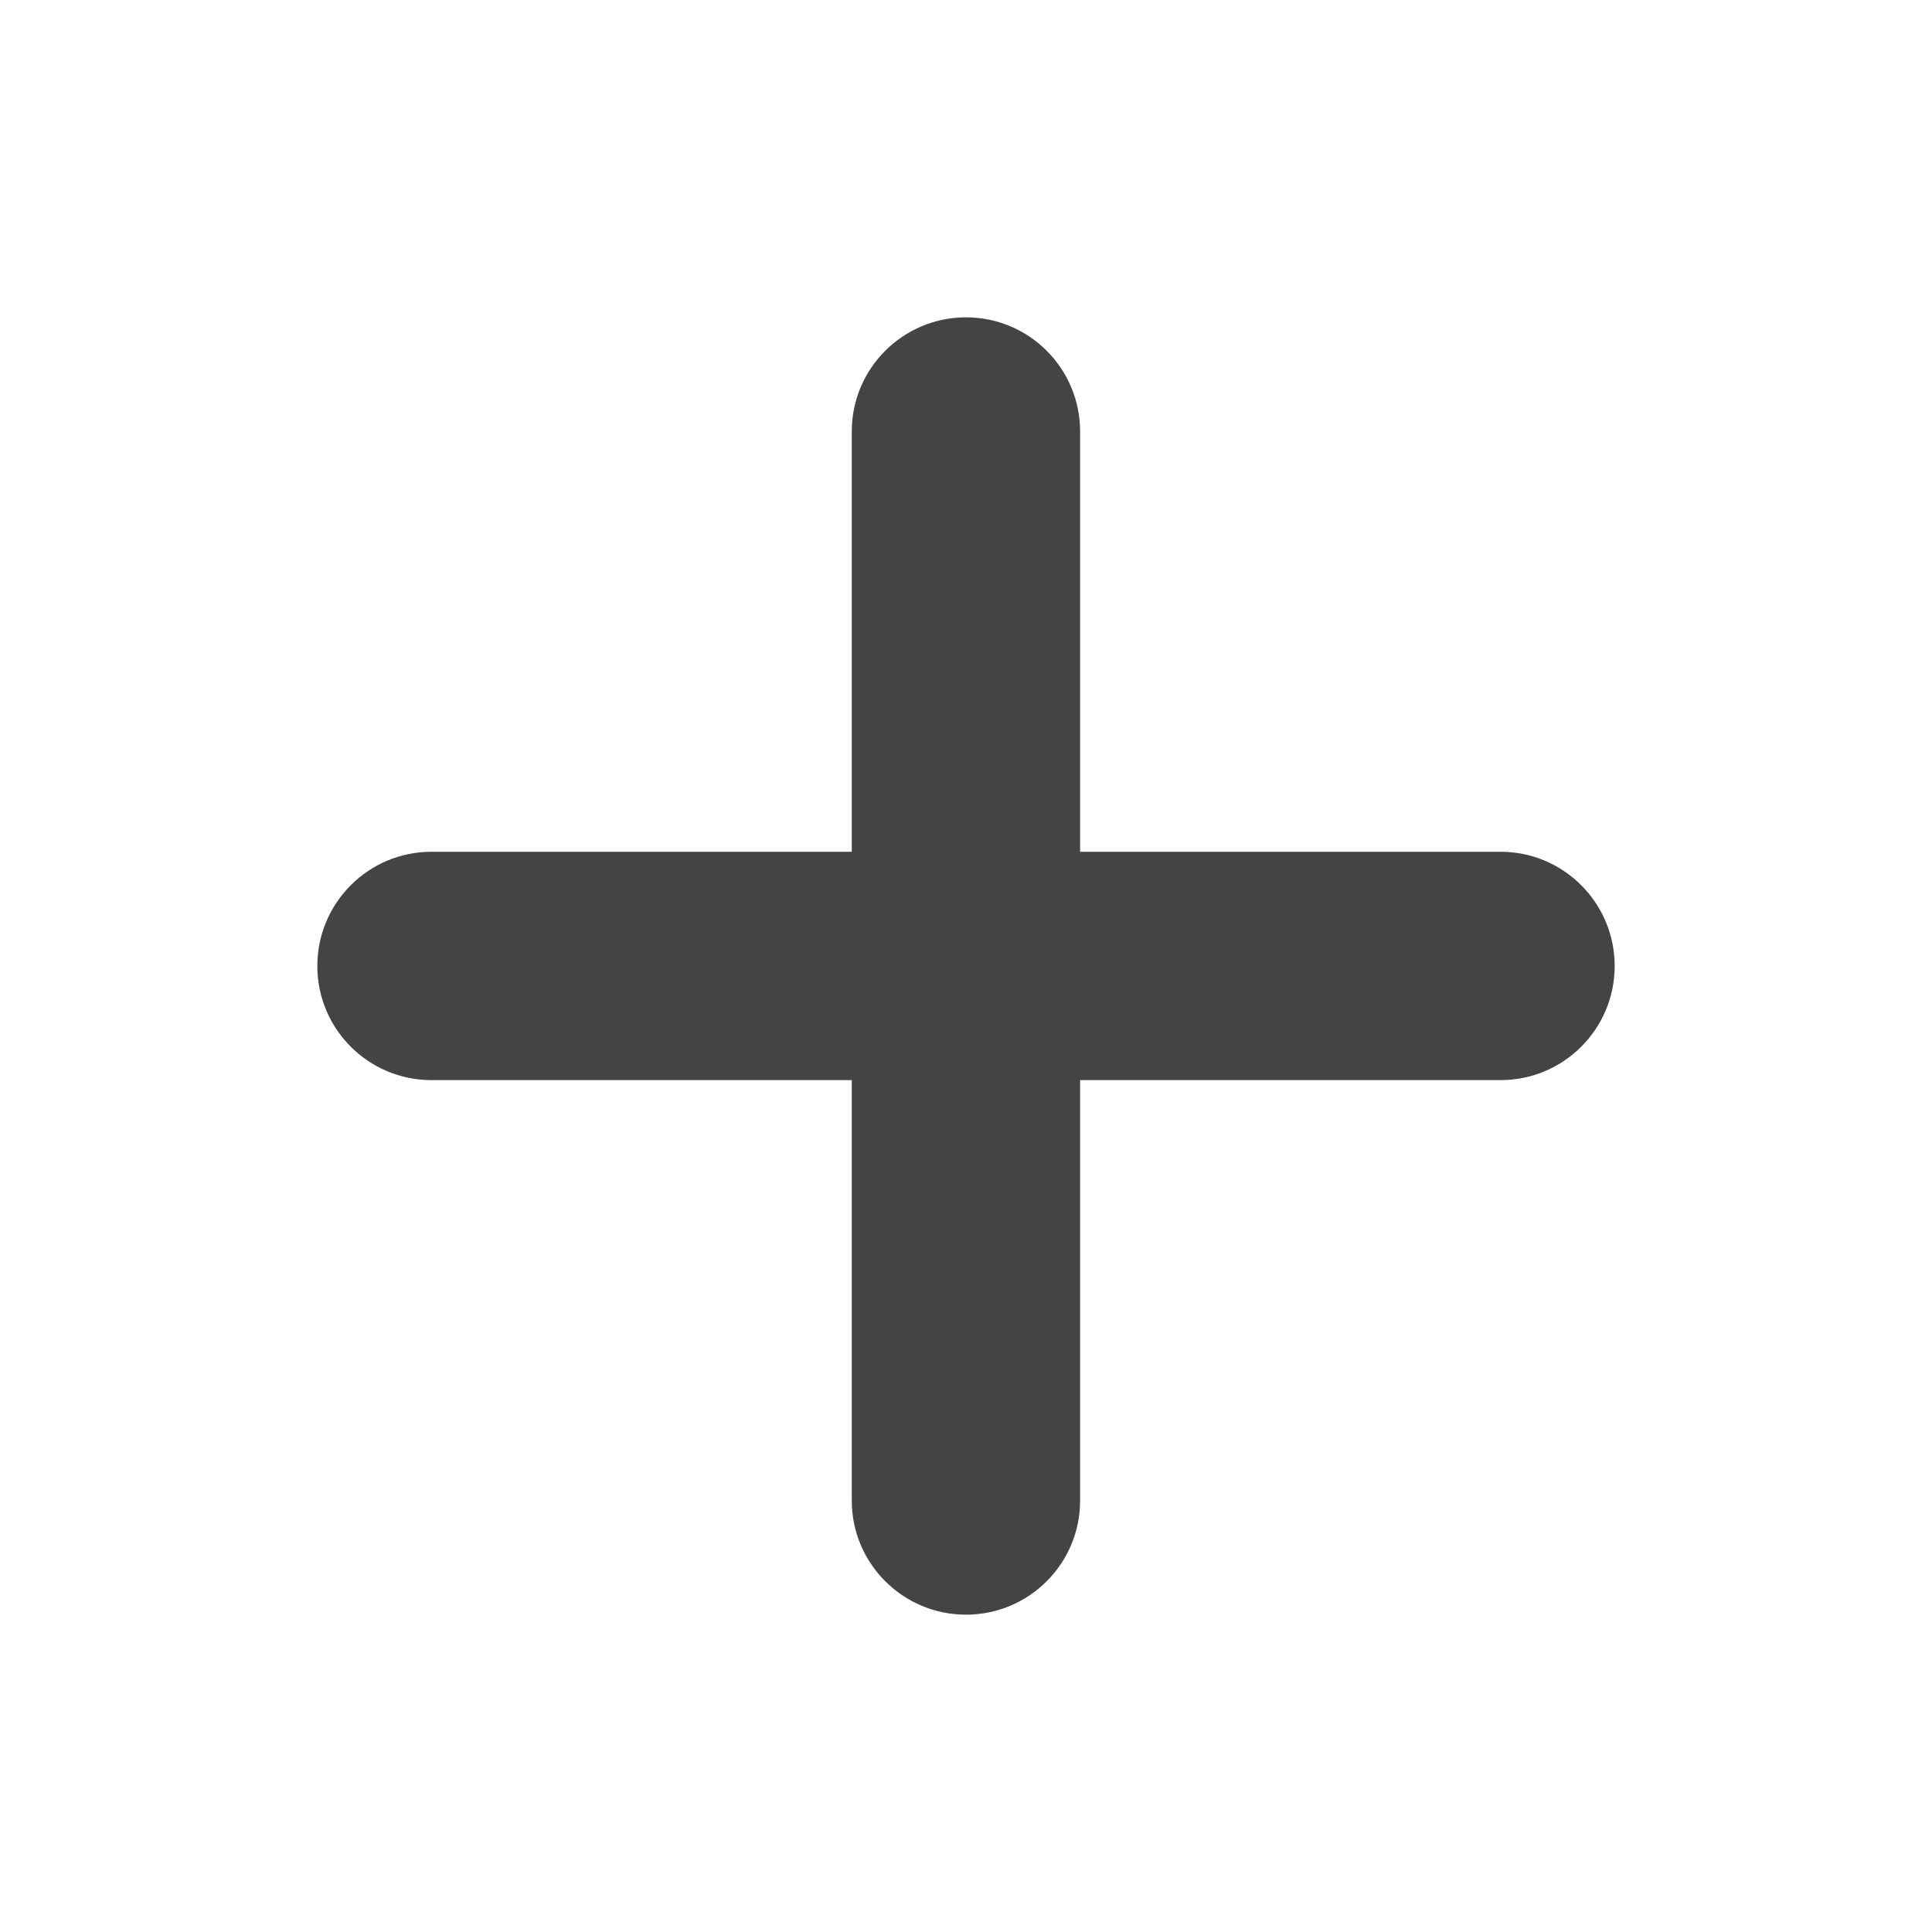
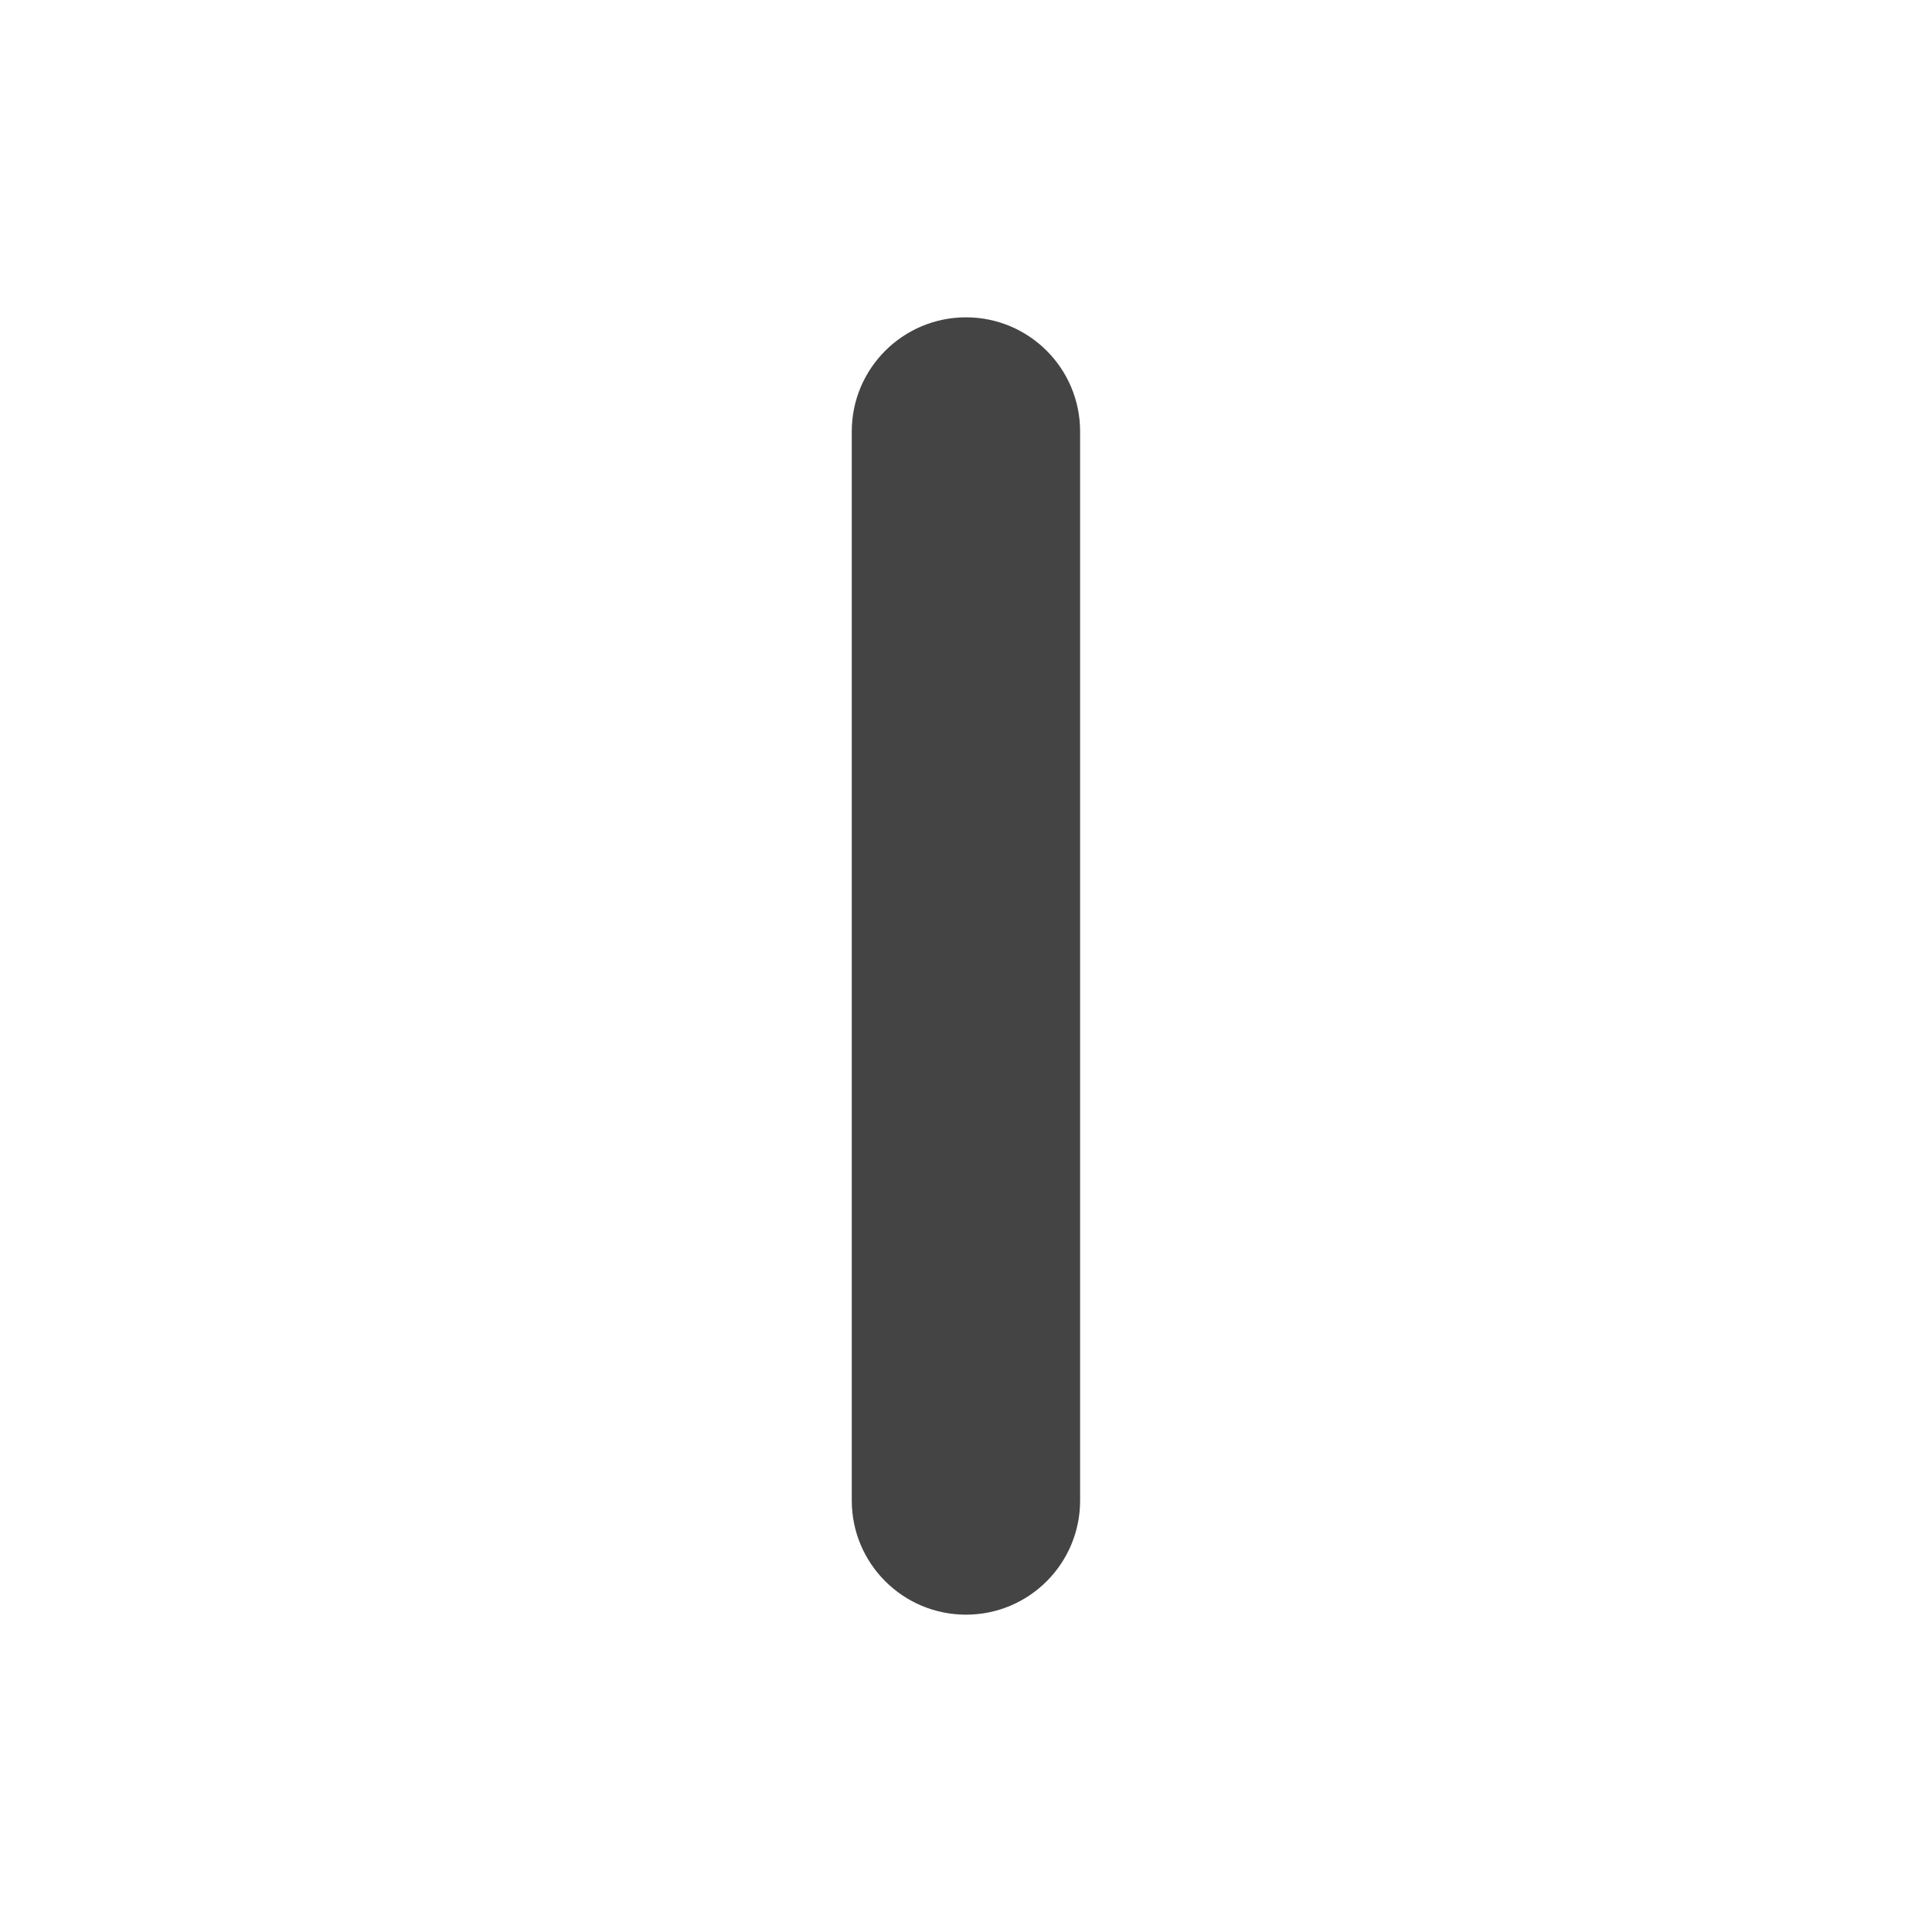
<svg xmlns="http://www.w3.org/2000/svg" clip-rule="evenodd" fill-rule="evenodd" stroke-linejoin="round" stroke-miterlimit="2" viewBox="0 0 16 16">
  <g fill="#444444">
-     <path transform="translate(.149)" d="m3.424 8.945h8.854c.522 0 .945-.423.945-.945s-.423-.946-.945-.946h-8.854c-.522 0-.945.424-.945.946s.423.945.945.945z" />
    <path transform="matrix(0 -1 1 0 0 15.851)" d="m3.424 8.945h8.854c.522 0 .945-.423.945-.945s-.423-.946-.945-.946h-8.854c-.522 0-.945.424-.945.946s.423.945.945.945z" />
  </g>
</svg>